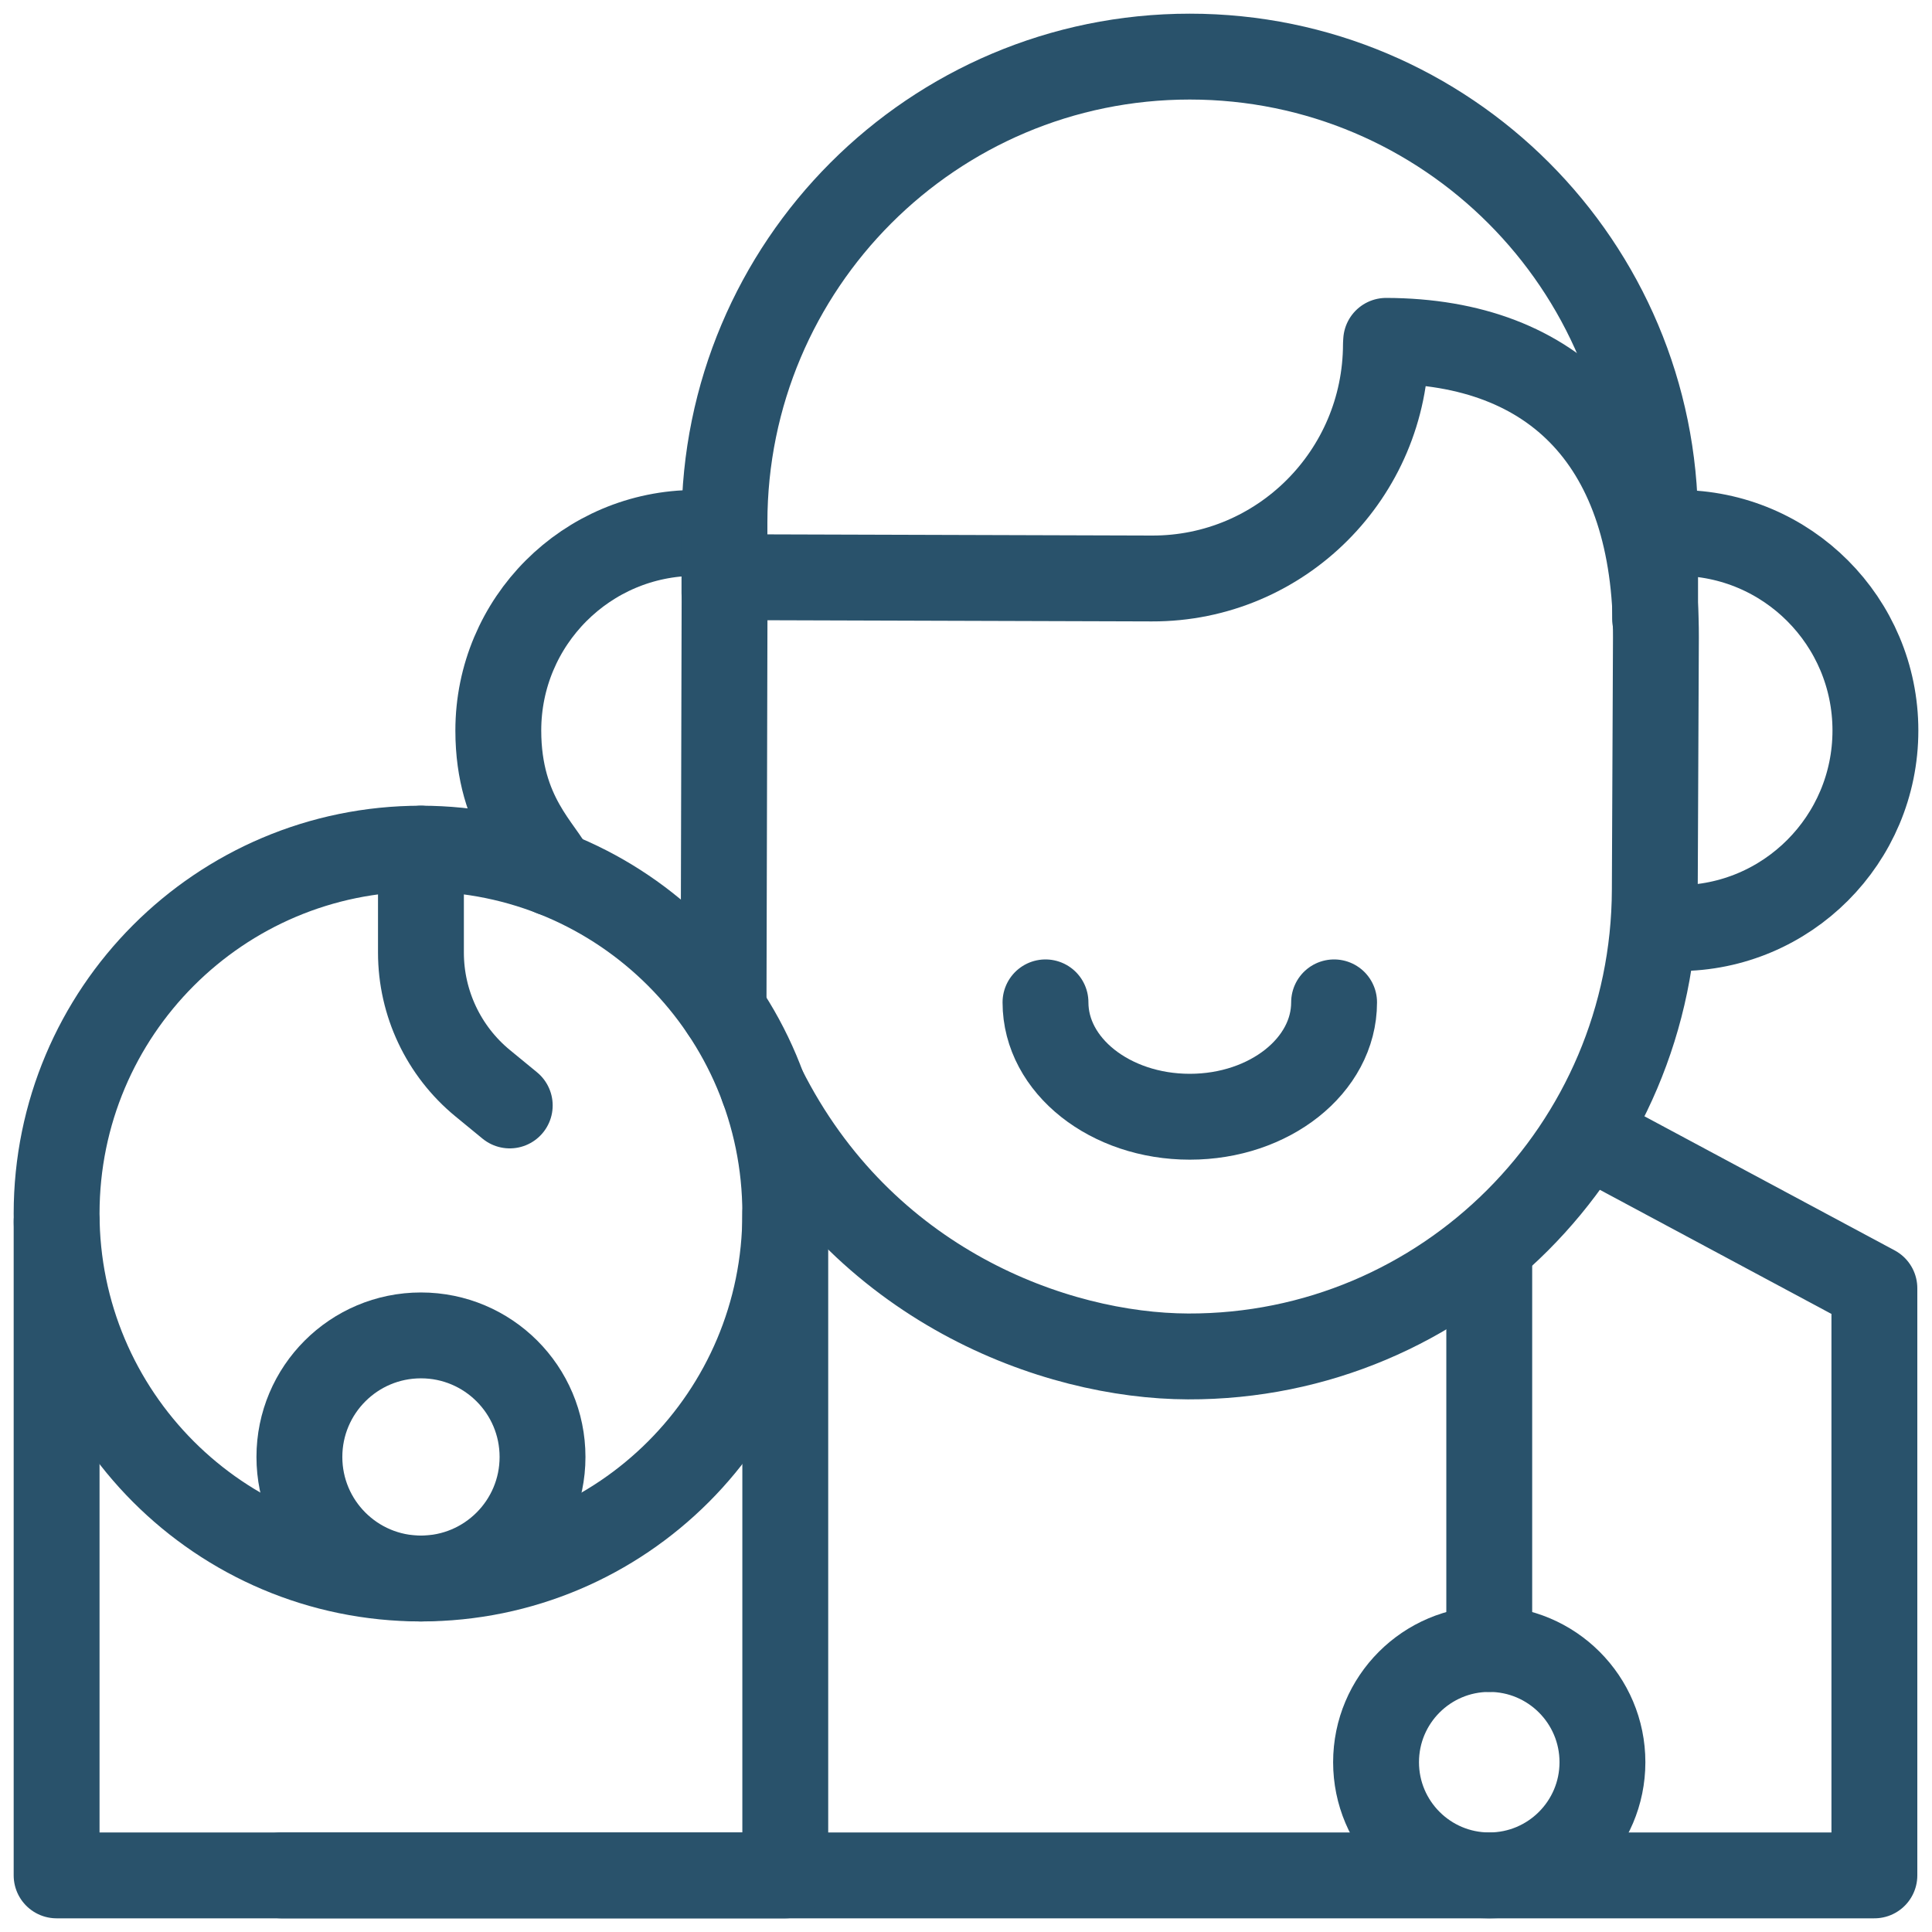
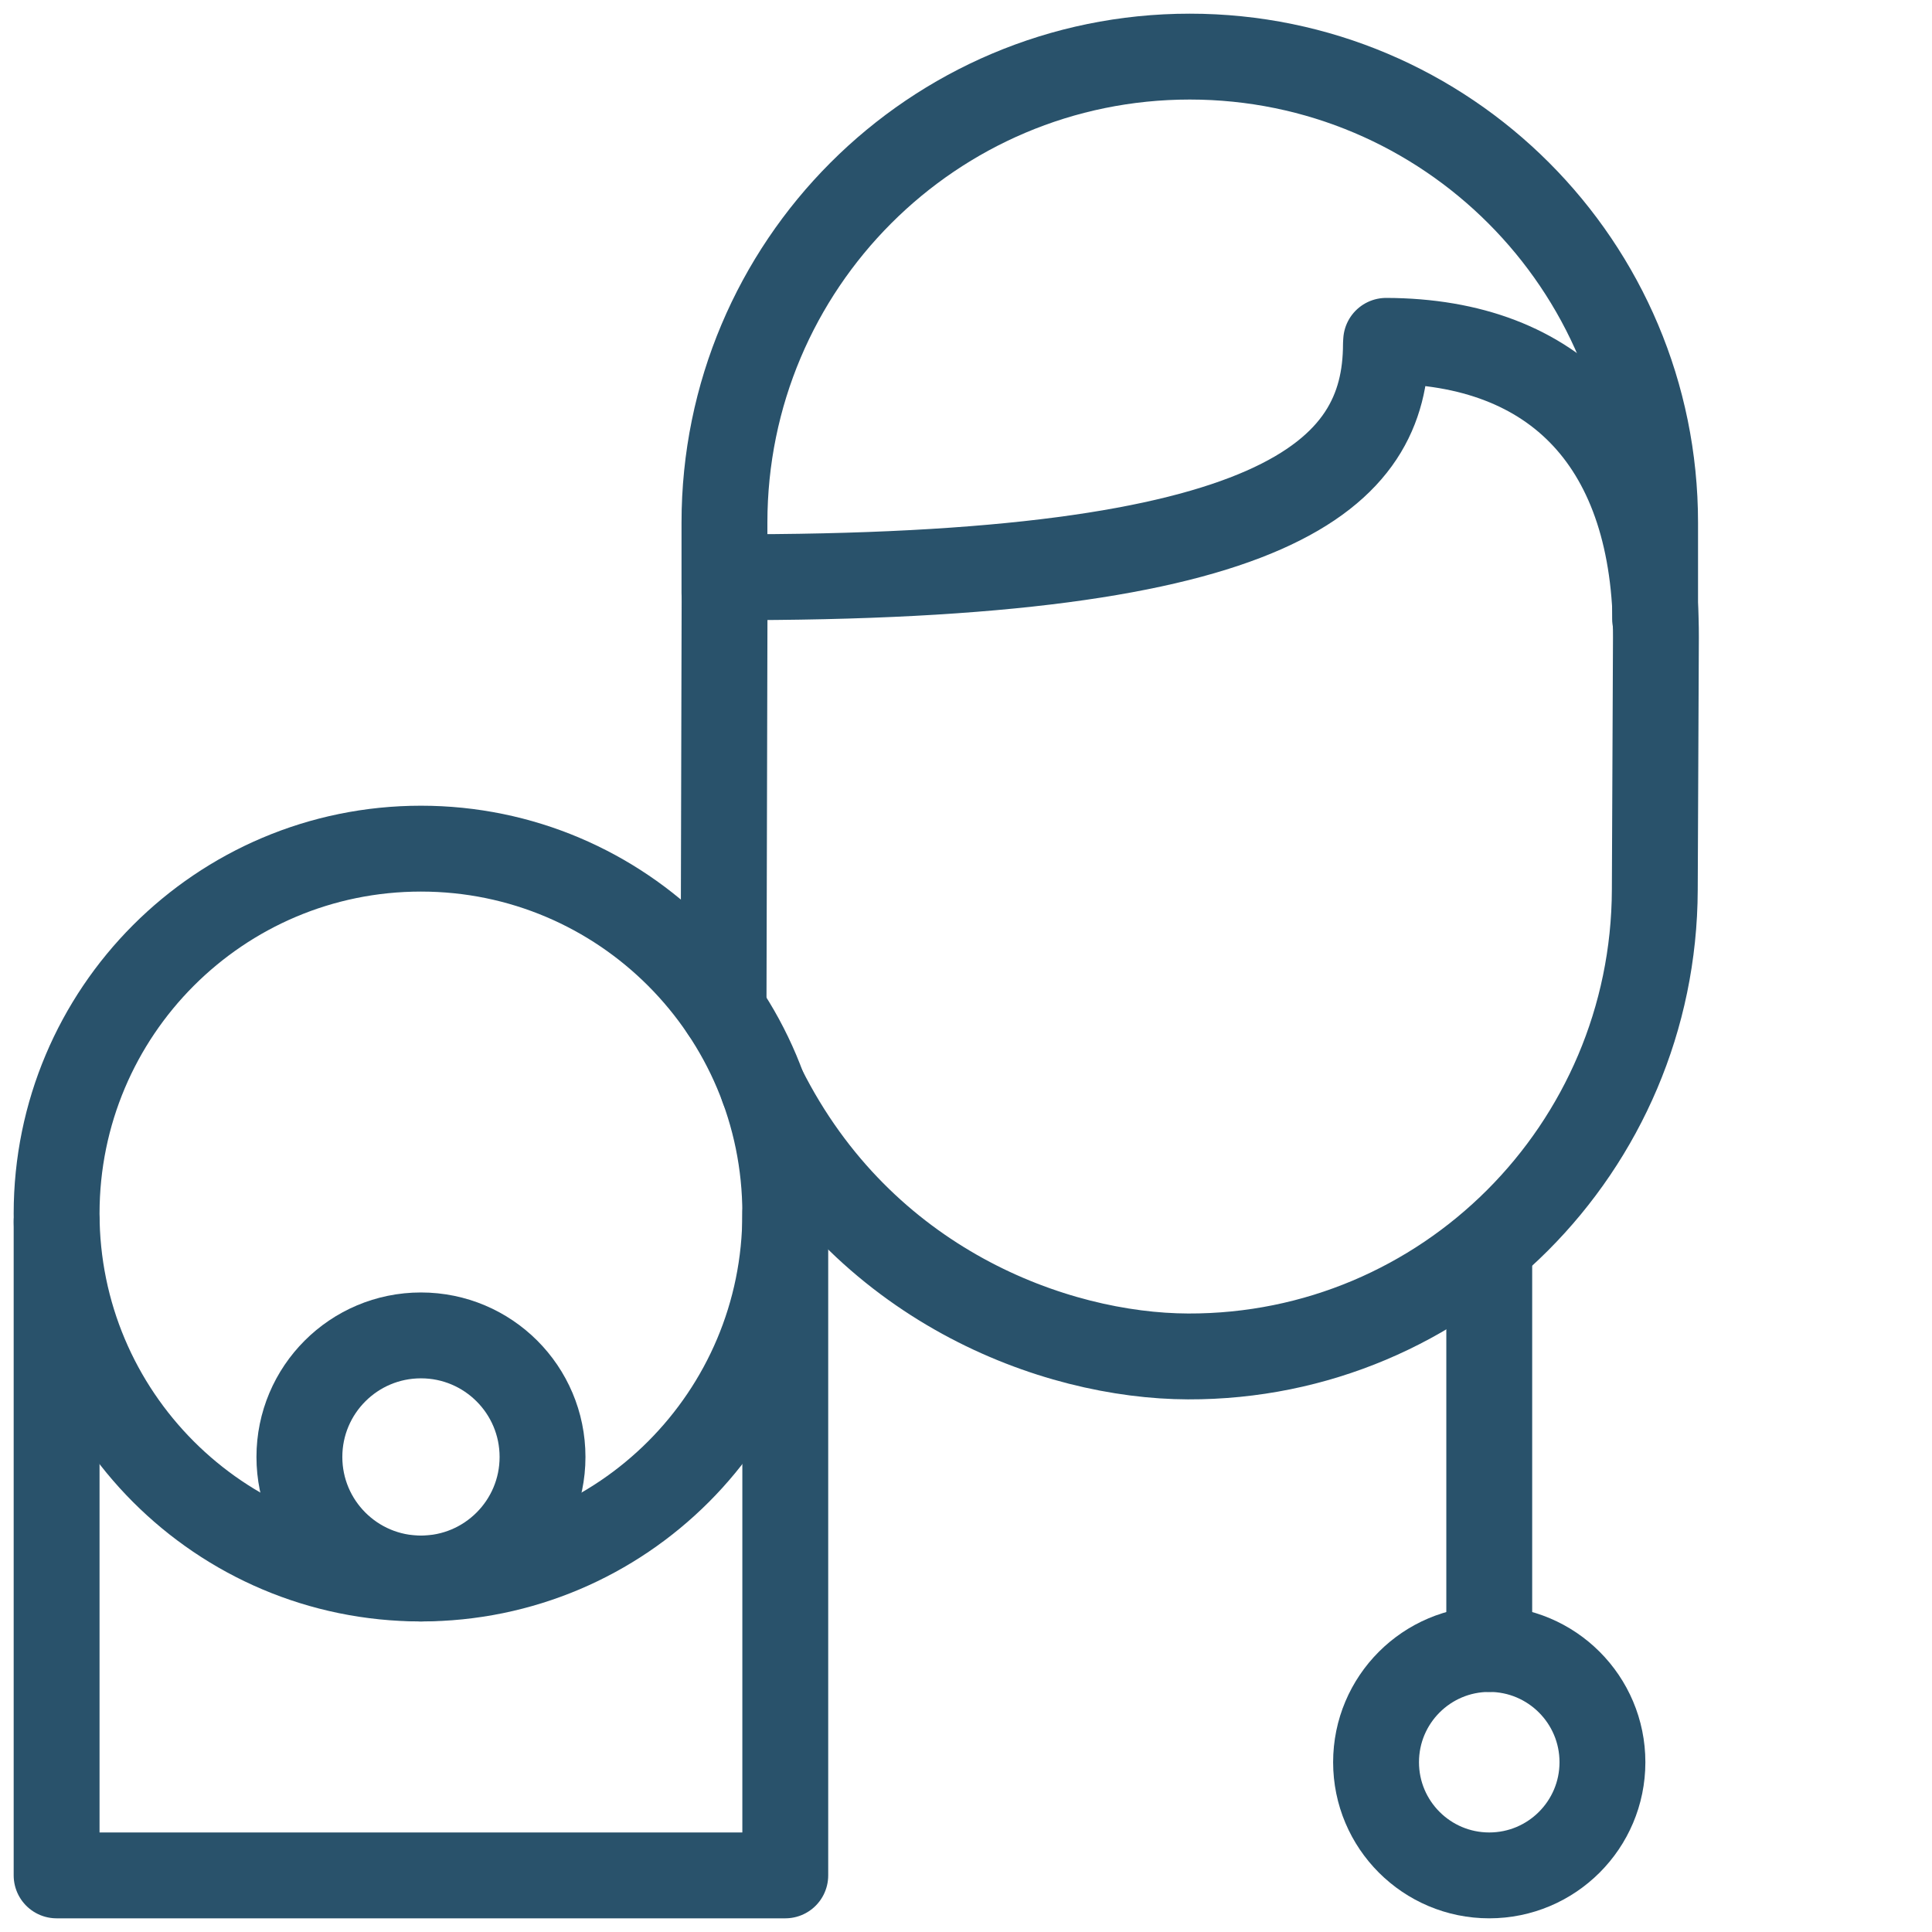
<svg xmlns="http://www.w3.org/2000/svg" width="90" height="90" viewBox="0 0 90 90" fill="none">
  <g clip-path="url(#clip0_3388_16984)">
-     <path d="M25.745 40.679C25.313 39.612 23.213 38.013 23.213 34.031C23.213 28.947 27.328 24.825 32.404 24.825H33.748" stroke="#29526B" stroke-width="4" stroke-linecap="round" stroke-linejoin="round" />
    <path d="M19.609 73.533C28.983 73.533 36.581 65.922 36.581 56.533C36.581 47.144 28.983 39.533 19.609 39.533C10.236 39.533 2.637 47.144 2.637 56.533C2.637 65.922 10.236 73.533 19.609 73.533Z" stroke="#29526B" stroke-width="4" stroke-linecap="round" stroke-linejoin="round" />
-     <path d="M77.265 43.236H78.173C83.249 43.236 87.364 39.115 87.364 34.031C87.364 28.947 83.249 24.825 78.173 24.825H77.102" stroke="#29526B" stroke-width="4" stroke-linecap="round" stroke-linejoin="round" />
    <path d="M33.748 27.62V24.348C33.748 12.357 43.453 2.637 55.424 2.637C67.396 2.637 77.101 12.357 77.101 24.348V28.832" stroke="#29526B" stroke-width="4" stroke-linecap="round" stroke-linejoin="round" />
-     <path d="M33.705 47.056L33.756 26.887L53.661 26.948C59.667 26.966 64.549 22.084 64.562 16.041L64.572 15.878C72.462 15.902 77.166 20.692 77.139 29.696L77.087 41.448C77.05 53.491 67.316 63.224 55.345 63.188C49.141 63.169 40.165 59.889 35.551 50.685" stroke="#29526B" stroke-width="4" stroke-linecap="round" stroke-linejoin="round" />
-     <path d="M13.109 87.363H87.316V60.011L74.077 52.916" stroke="#29526B" stroke-width="4" stroke-linecap="round" stroke-linejoin="round" />
-     <path d="M48.703 46.694C48.703 49.637 51.712 52.022 55.425 52.022C59.137 52.022 62.147 49.637 62.147 46.694" stroke="#29526B" stroke-width="4" stroke-linecap="round" stroke-linejoin="round" />
+     <path d="M33.705 47.056L33.756 26.887C59.667 26.966 64.549 22.084 64.562 16.041L64.572 15.878C72.462 15.902 77.166 20.692 77.139 29.696L77.087 41.448C77.05 53.491 67.316 63.224 55.345 63.188C49.141 63.169 40.165 59.889 35.551 50.685" stroke="#29526B" stroke-width="4" stroke-linecap="round" stroke-linejoin="round" />
    <path d="M36.581 56.533V87.363H2.637V56.913" stroke="#29526B" stroke-width="4" stroke-linecap="round" stroke-linejoin="round" />
    <path d="M69.375 58.093V76.816" stroke="#29526B" stroke-width="4" stroke-linecap="round" stroke-linejoin="round" />
    <path d="M69.375 87.363C72.287 87.363 74.648 85.002 74.648 82.09C74.648 79.177 72.287 76.816 69.375 76.816C66.463 76.816 64.102 79.177 64.102 82.09C64.102 85.002 66.463 87.363 69.375 87.363Z" stroke="#29526B" stroke-width="4" stroke-linecap="round" stroke-linejoin="round" />
    <path d="M19.61 73.533C22.738 73.533 25.273 70.998 25.273 67.871C25.273 64.743 22.738 62.208 19.61 62.208C16.483 62.208 13.947 64.743 13.947 67.871C13.947 70.998 16.483 73.533 19.61 73.533Z" stroke="#29526B" stroke-width="4" stroke-linecap="round" stroke-linejoin="round" />
-     <path d="M19.609 39.533V44.374C19.609 46.733 20.666 48.968 22.489 50.464L23.746 51.496" stroke="#29526B" stroke-width="4" stroke-linecap="round" stroke-linejoin="round" />
  </g>
  <defs>
    <clipPath id="clip0_3388_16984">
      <rect width="90" height="90" fill="white" />
    </clipPath>
  </defs>
</svg>